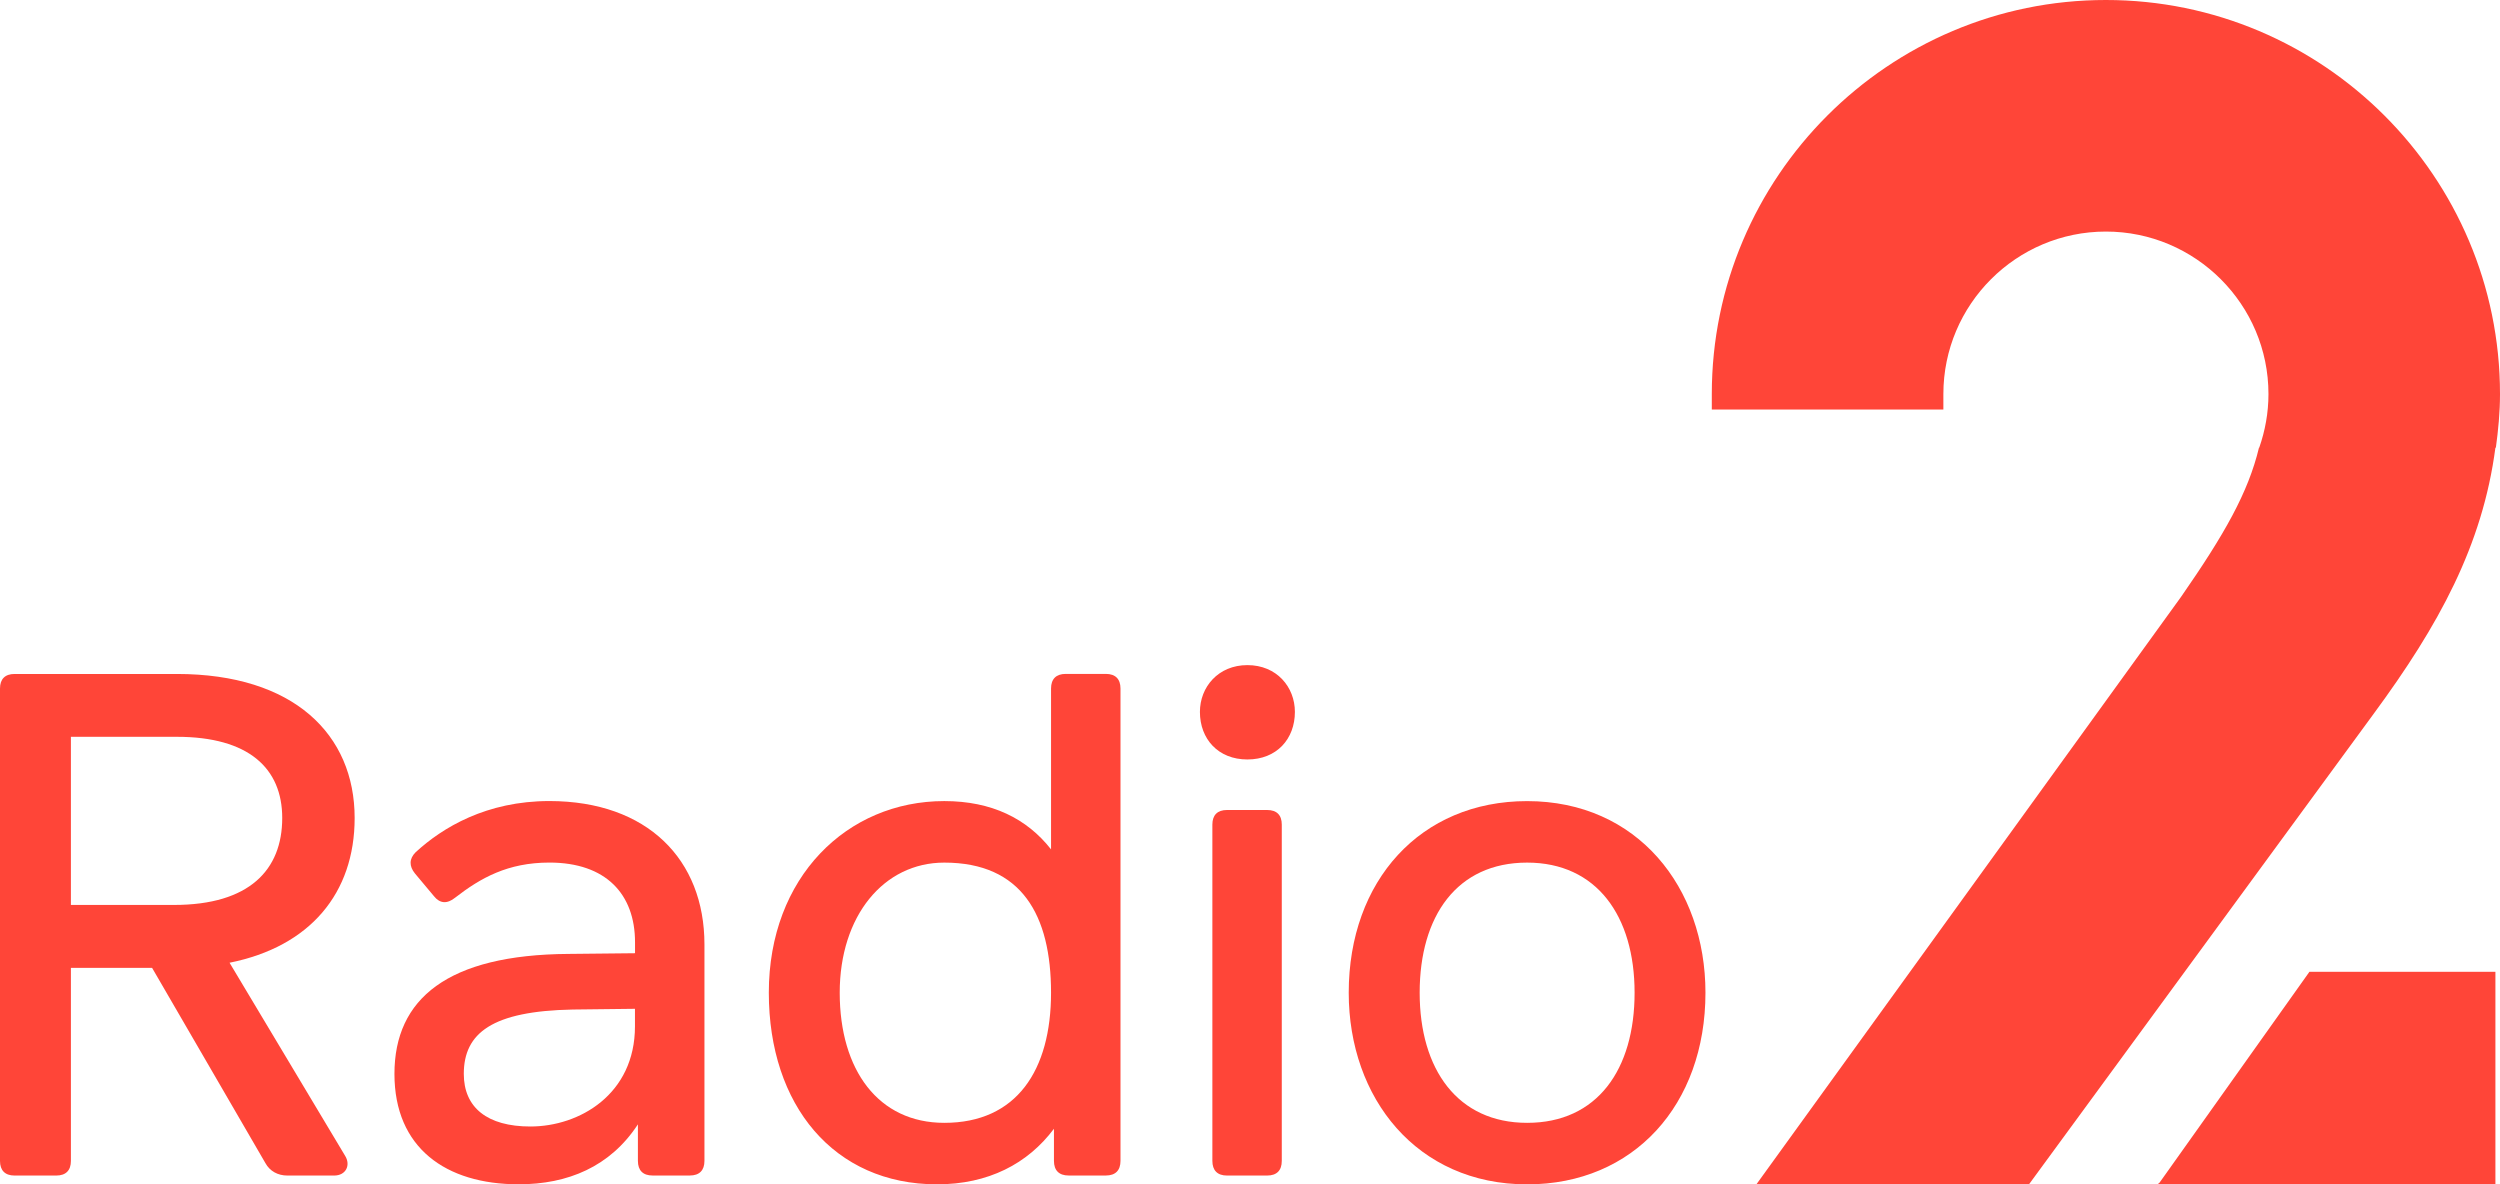
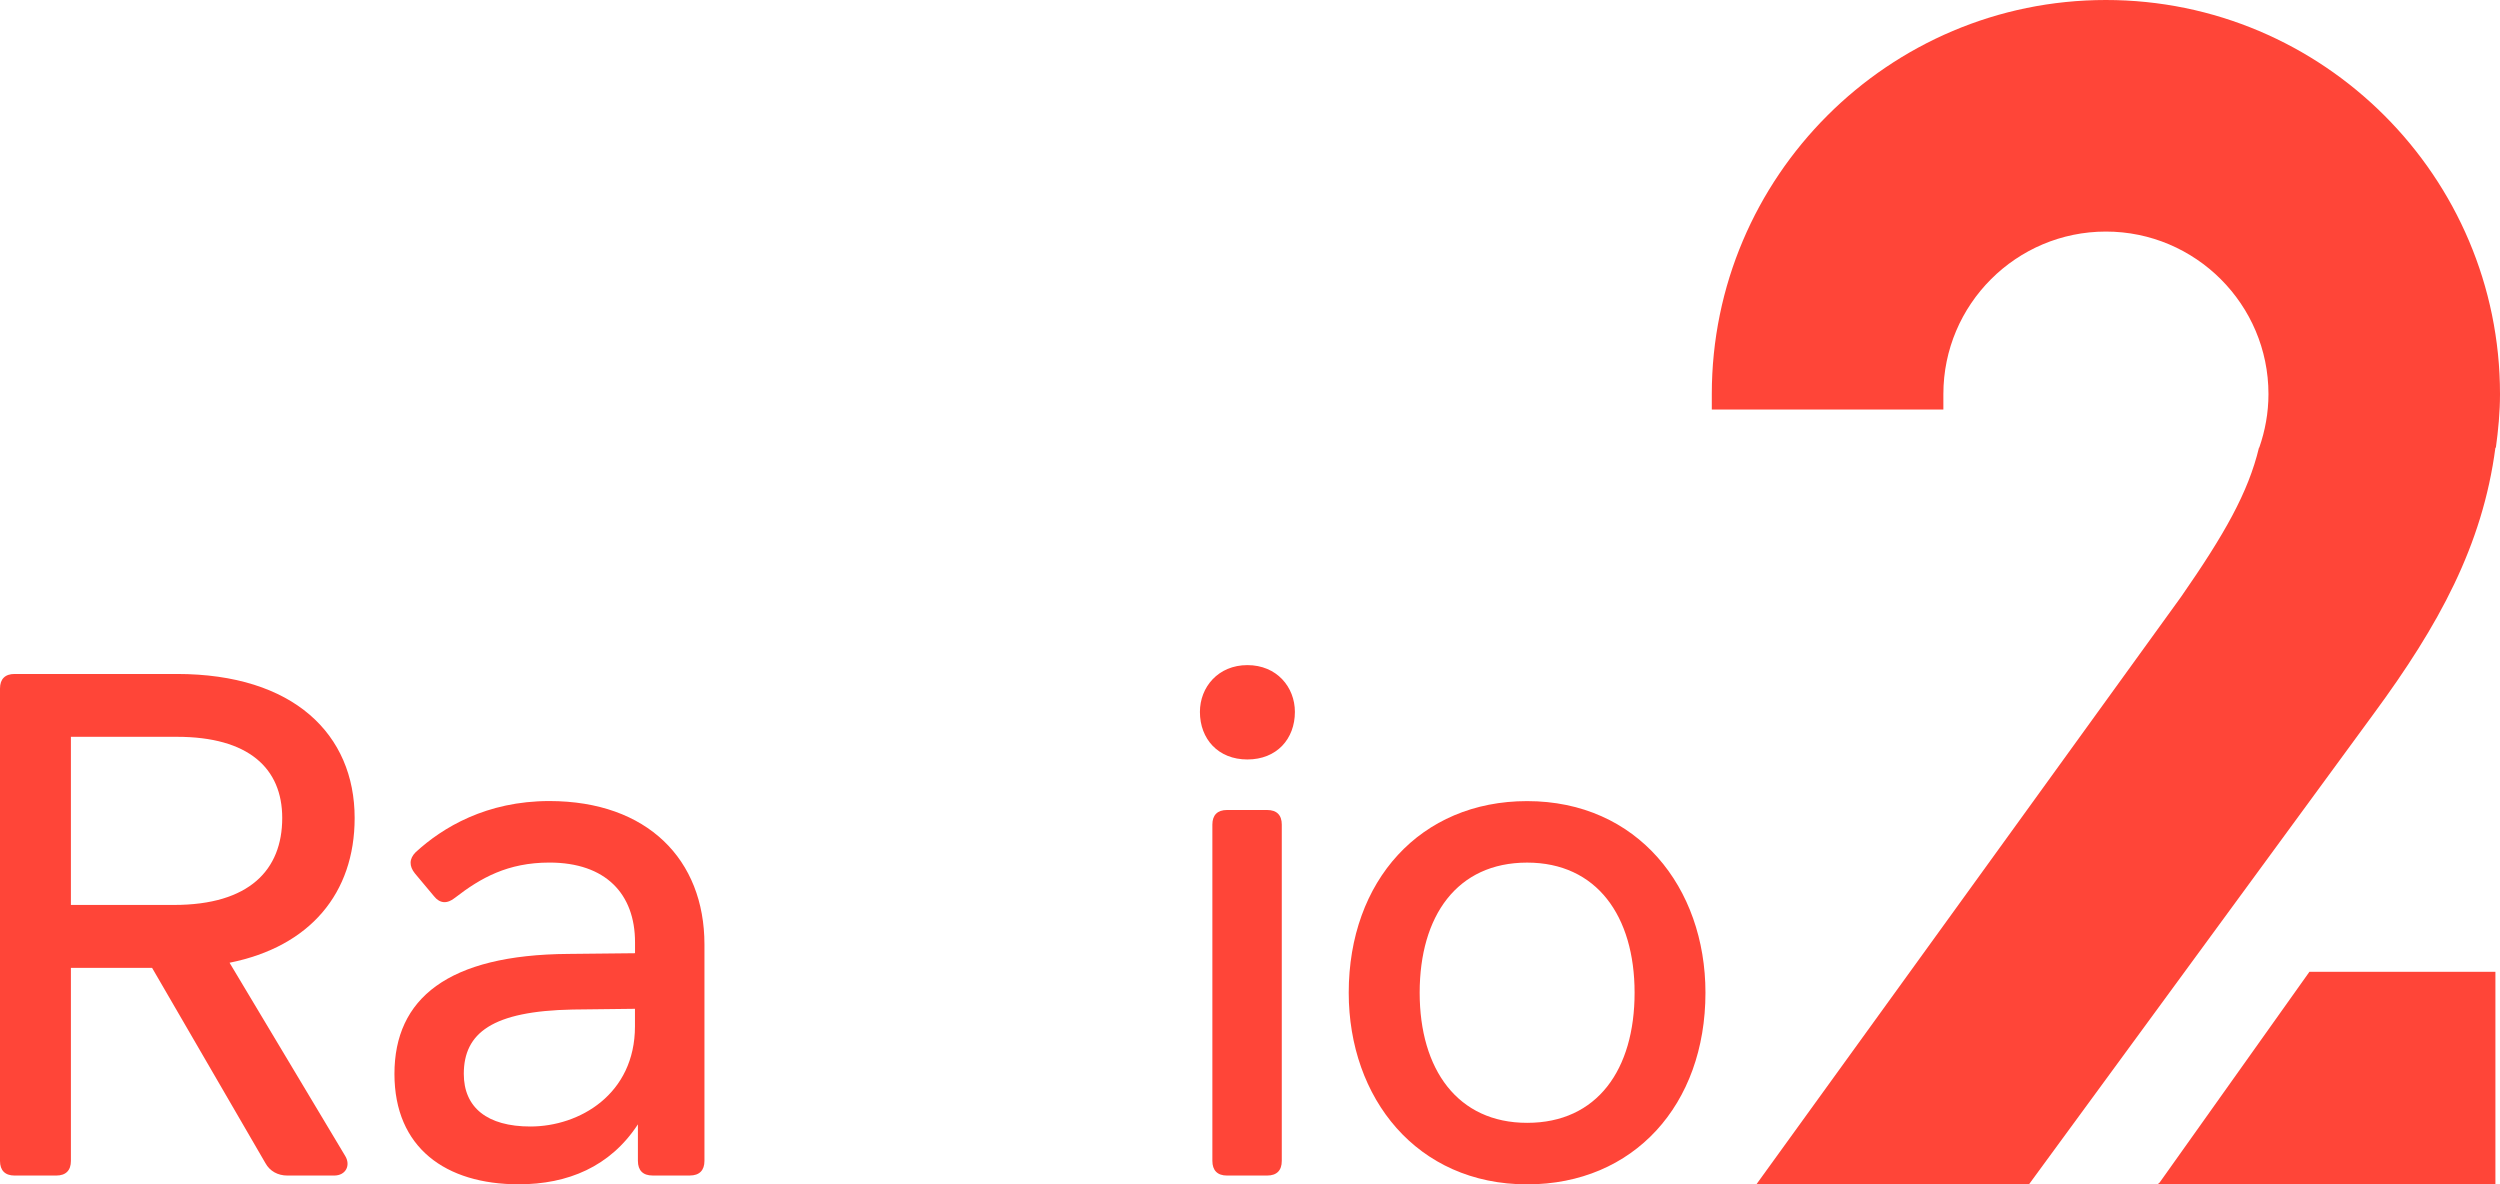
<svg xmlns="http://www.w3.org/2000/svg" version="1.1" id="Radio_Logos_Classic_FM" x="0px" y="0px" width="75.701px" height="35.863px" viewBox="7.816 0 75.701 35.863" enable-background="new 7.816 0 75.701 35.863" xml:space="preserve">
  <g>
    <path fill="#FF4538" d="M18.266,34.998c0.178,0.287,0.022,0.598-0.331,0.598h-1.417c-0.288,0-0.532-0.133-0.665-0.376l-3.432-5.913   H9.963v5.847c0,0.288-0.155,0.442-0.443,0.442H8.257c-0.286,0-0.441-0.154-0.441-0.442V20.849c0-0.289,0.155-0.441,0.441-0.441   h4.916c3.543,0,5.382,1.836,5.382,4.361c0,2.281-1.354,3.896-3.788,4.383L18.266,34.998z M9.963,27.402h3.123   c2.281,0,3.276-1.062,3.276-2.633c0-1.506-1.019-2.458-3.188-2.458H9.963V27.402z" />
    <path fill="#FF4538" d="M29.147,28.598v6.554c0,0.289-0.155,0.443-0.443,0.443h-1.129c-0.289,0-0.443-0.154-0.443-0.443v-1.106   c-0.84,1.284-2.125,1.815-3.609,1.815c-2.213,0-3.763-1.108-3.763-3.343c0-2.28,1.616-3.609,5.27-3.633l2.015-0.021v-0.332   c0-1.462-0.886-2.413-2.591-2.413c-1.263,0-2.083,0.465-2.855,1.062c-0.245,0.199-0.466,0.178-0.642-0.044l-0.576-0.688   c-0.179-0.221-0.179-0.443,0.021-0.643c0.818-0.752,2.146-1.55,4.052-1.55C27.42,24.259,29.147,26.029,29.147,28.598    M27.043,31.078v-0.531l-1.882,0.022c-2.436,0.046-3.301,0.707-3.301,1.949c0,1.019,0.71,1.593,2.017,1.593   C25.36,34.111,27.043,33.138,27.043,31.078" />
-     <path fill="#FF4538" d="M41.745,20.849v14.303c0,0.289-0.154,0.443-0.443,0.443h-1.128c-0.289,0-0.444-0.154-0.444-0.443v-0.973   c-0.795,1.063-1.992,1.683-3.542,1.683c-3.121,0-5.092-2.393-5.092-5.803c0-3.499,2.369-5.802,5.313-5.802   c1.439,0,2.503,0.531,3.233,1.462v-4.871c0-0.288,0.155-0.442,0.443-0.442h1.217C41.591,20.406,41.745,20.561,41.745,20.849    M39.642,30.06c0-2.347-0.886-3.94-3.233-3.94c-1.837,0-3.166,1.616-3.166,3.94c0,2.348,1.174,3.94,3.166,3.94   C38.601,34.001,39.642,32.408,39.642,30.06" />
    <path fill="#FF4538" d="M44.15,21.557c0-0.753,0.554-1.417,1.438-1.417c0.888,0,1.438,0.664,1.438,1.417   c0,0.819-0.551,1.44-1.438,1.44C44.704,22.998,44.15,22.378,44.15,21.557 M44.527,35.152V24.968c0-0.287,0.154-0.441,0.443-0.441   h1.216c0.29,0,0.443,0.154,0.443,0.441v10.185c0,0.289-0.153,0.443-0.443,0.443H44.97C44.681,35.596,44.527,35.441,44.527,35.152" />
    <path fill="#FF4538" d="M48.656,30.06c0-3.388,2.17-5.802,5.402-5.802c3.342,0,5.4,2.614,5.4,5.802c0,3.389-2.17,5.803-5.4,5.803   C50.714,35.862,48.656,33.248,48.656,30.06 M57.312,30.06c0-2.325-1.15-3.94-3.254-3.94c-2.125,0-3.254,1.616-3.254,3.94   c0,2.326,1.152,3.94,3.254,3.94C56.183,34.001,57.312,32.385,57.312,30.06" />
    <path fill="#FF4538" d="M71.583,0C65.005,0,59.65,5.352,59.65,11.932v0.469h7.012v-0.468c0-2.714,2.207-4.921,4.922-4.921   c2.713,0,4.922,2.207,4.922,4.921c0,0.569-0.102,1.113-0.279,1.622h-0.008c-0.326,1.359-1.043,2.623-2.361,4.52L61.001,35.861   h8.254l10.441-14.253c1.963-2.669,3.293-5.087,3.682-8.053h0.014c0.072-0.53,0.125-1.071,0.125-1.622   C83.517,5.353,78.164,0,71.583,0" />
    <polygon fill="#FF4538" points="77.746,29.427 73.21,35.808 73.148,35.861 83.378,35.861 83.378,29.427  " />
  </g>
</svg>